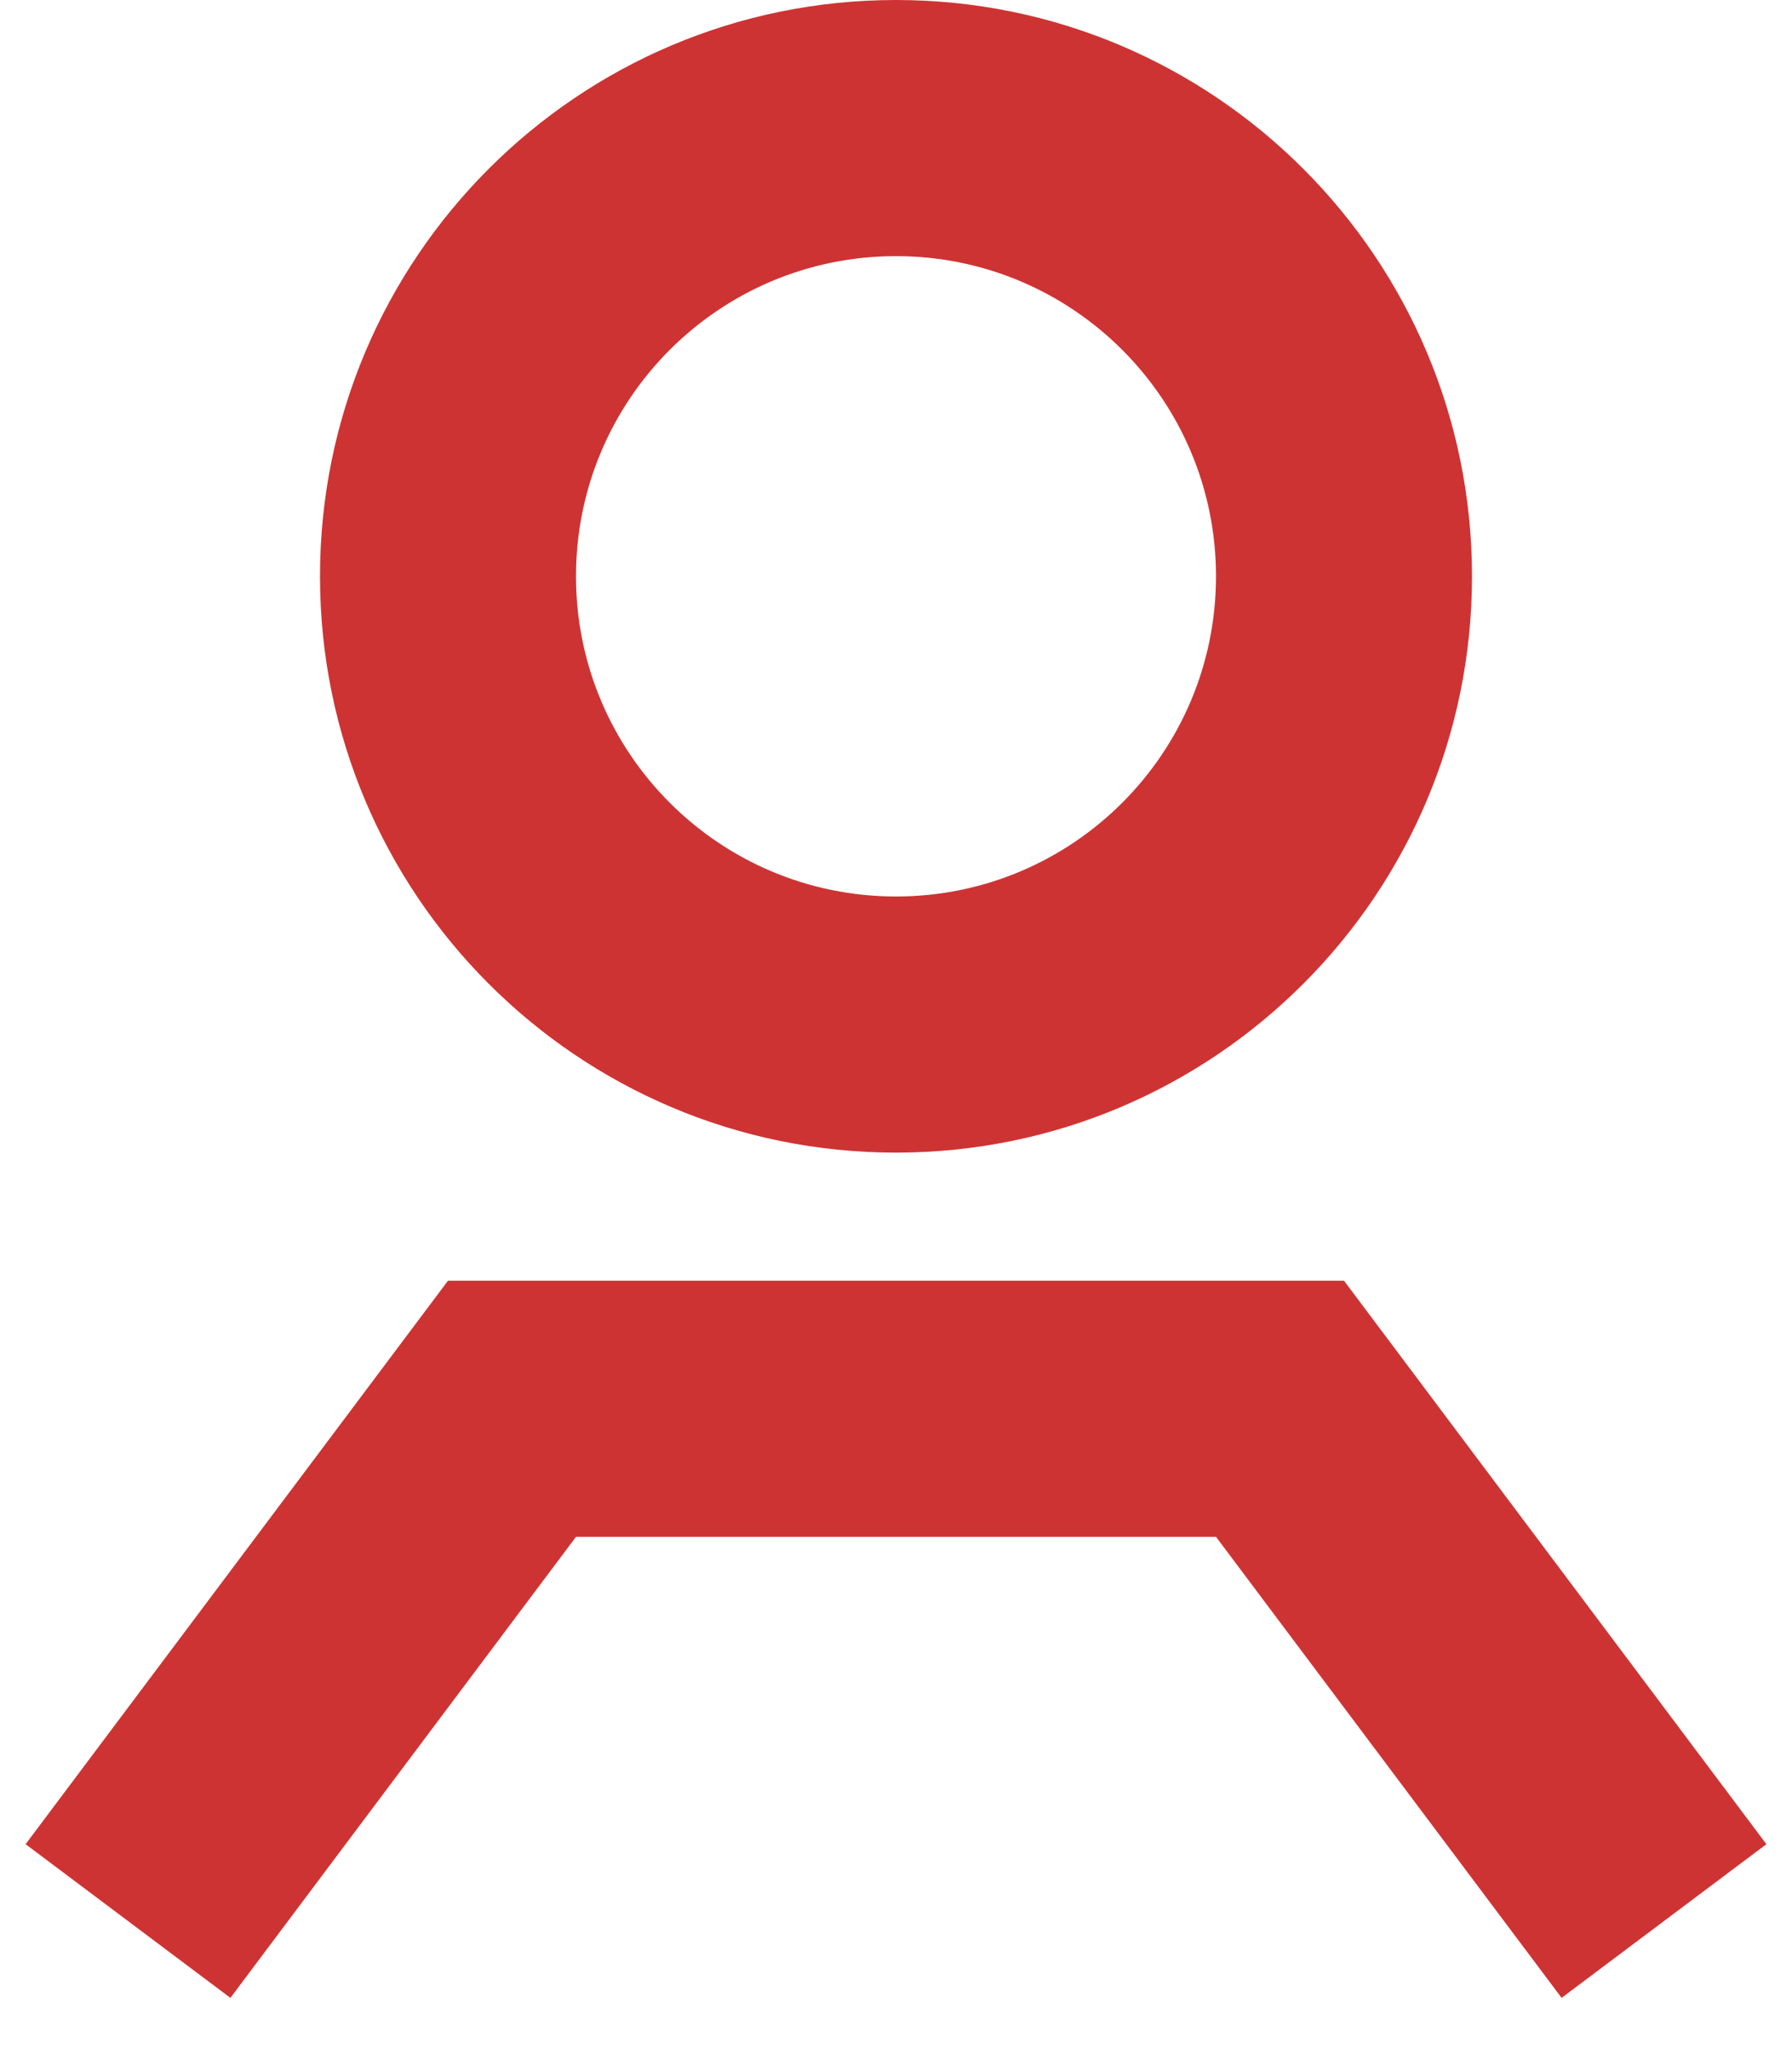
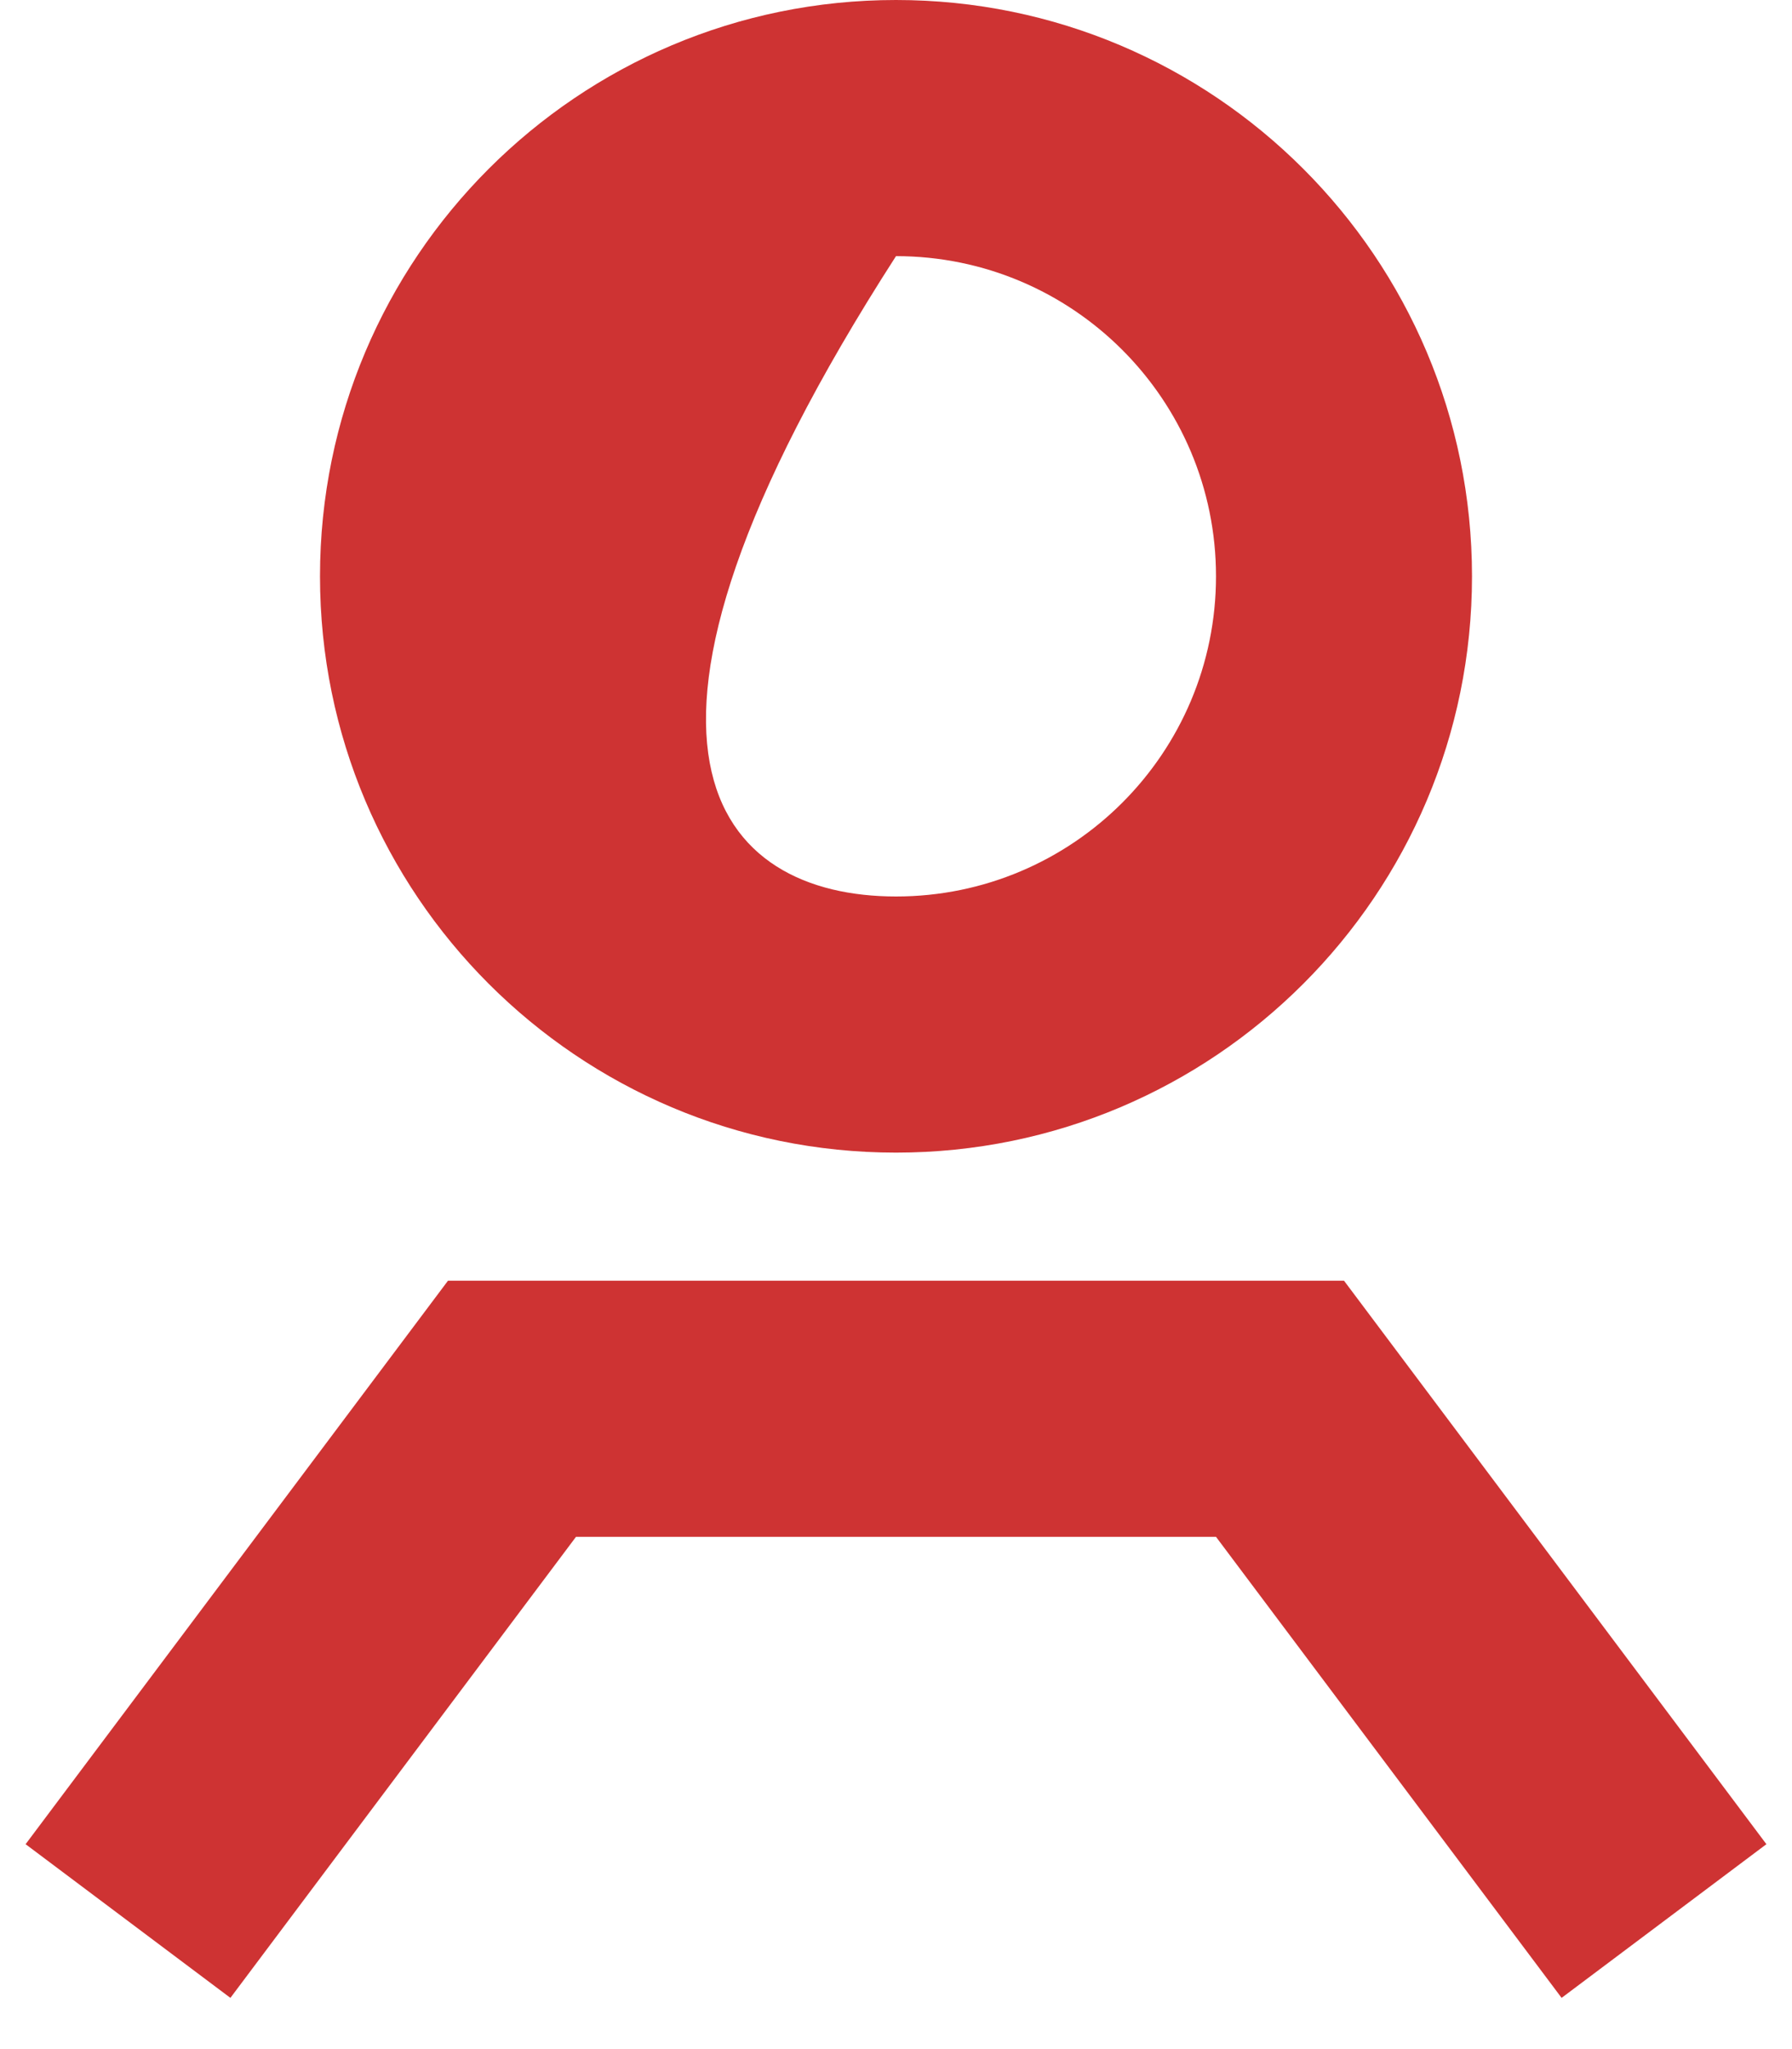
<svg xmlns="http://www.w3.org/2000/svg" width="14px" height="16px" viewBox="0 0 14 16" version="1.1">
  <title>Icon/16x16/Logins</title>
  <desc>Created with Sketch.</desc>
  <g id="Symbols" stroke="none" stroke-width="1" fill="none" fill-rule="evenodd">
    <g id="Navigation/Open/Search" transform="translate(-1181, -34)" fill="#CE3333" fill-rule="nonzero">
      <g id="Icon/16x16/Logins" transform="translate(1180, 34)">
-         <path d="M11.5,10 L14.8,14.4 L13.2,15.6 L10.5,12 L5.5,12 L2.8,15.6 L1.2,14.4 L4.5,10 L11.5,10 Z M8,0 C10.485,0 12.5,2.015 12.5,4.5 C12.5,6.985 10.485,9 8,9 C5.515,9 3.5,6.985 3.5,4.5 C3.5,2.015 5.515,0 8,0 Z M8,2 C6.619,2 5.5,3.119 5.5,4.5 C5.5,5.881 6.619,7 8,7 C9.381,7 10.5,5.881 10.5,4.5 C10.5,3.119 9.381,2 8,2 Z" id="Login" />
+         <path d="M11.5,10 L14.8,14.4 L13.2,15.6 L10.5,12 L5.5,12 L2.8,15.6 L1.2,14.4 L4.5,10 L11.5,10 Z M8,0 C10.485,0 12.5,2.015 12.5,4.5 C12.5,6.985 10.485,9 8,9 C5.515,9 3.5,6.985 3.5,4.5 C3.5,2.015 5.515,0 8,0 Z M8,2 C5.5,5.881 6.619,7 8,7 C9.381,7 10.5,5.881 10.5,4.5 C10.5,3.119 9.381,2 8,2 Z" id="Login" />
      </g>
    </g>
  </g>
</svg>